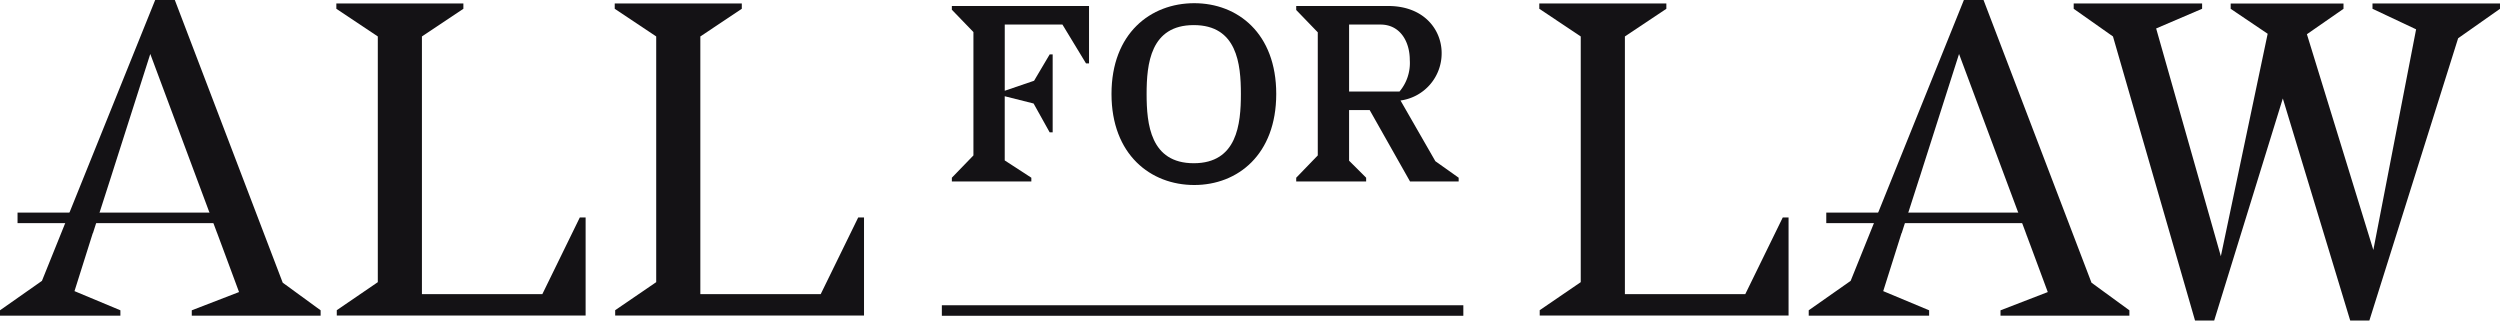
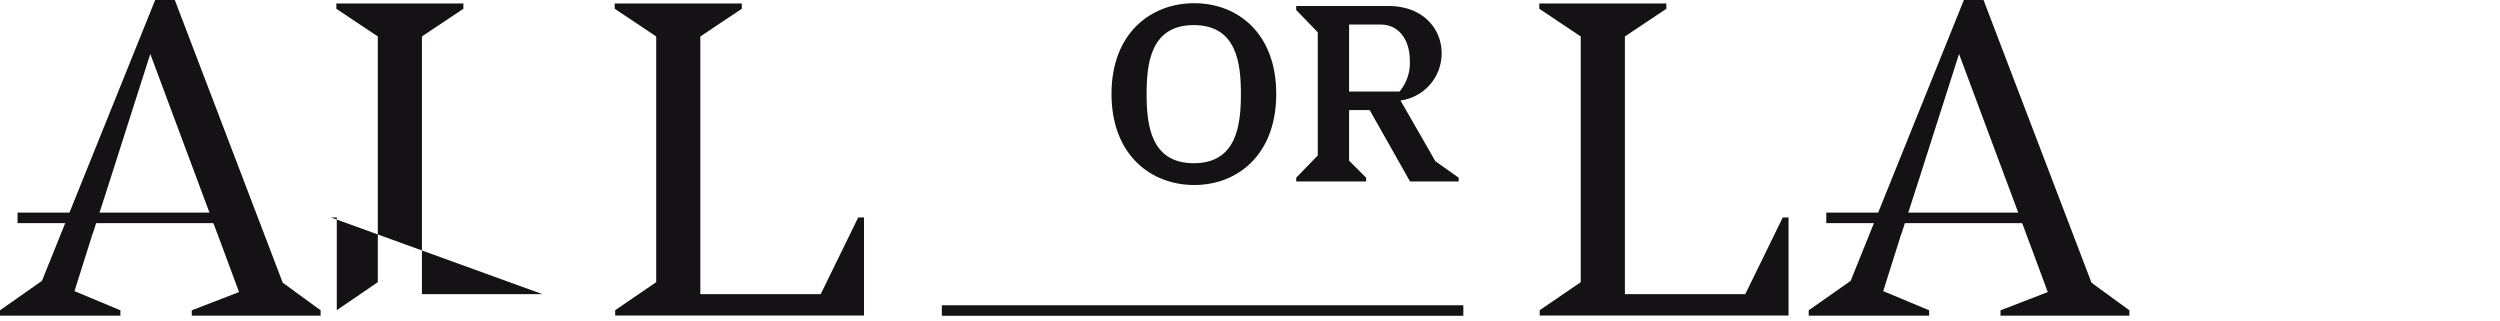
<svg xmlns="http://www.w3.org/2000/svg" width="326.741" height="41.889" viewBox="0 0 326.741 41.889">
  <g id="Group_2" data-name="Group 2" transform="translate(-43.09 -63.033)">
    <path id="Path_119" data-name="Path 119" d="M57.178,78.157h0l.74,1.973Z" transform="translate(14.288 15.338)" fill="#141215" />
-     <path id="Path_120" data-name="Path 120" d="M91.838,101.246H76.1V67.568l5.418-3.616v-.692H64.915v.692l5.419,3.616V99.681l-5.362,3.664v.7H97.494V91.227h-.759Z" transform="translate(22.134 0.229)" fill="#141215" />
+     <path id="Path_120" data-name="Path 120" d="M91.838,101.246H76.1V67.568l5.418-3.616v-.692H64.915v.692l5.419,3.616V99.681l-5.362,3.664v.7V91.227h-.759Z" transform="translate(22.134 0.229)" fill="#141215" />
    <path id="Path_121" data-name="Path 121" d="M109.9,101.246H94.168V67.568l5.419-3.616v-.692H82.979v.692L88.4,67.568V99.681l-5.362,3.664v.7h32.522V91.227H114.8Z" transform="translate(40.454 0.229)" fill="#141215" />
    <path id="Path_122" data-name="Path 122" d="M169.894,101.246H154.16V67.568l5.419-3.616v-.692H142.972v.692l5.417,3.616V99.681l-5.362,3.664v.7h32.524V91.227h-.759Z" transform="translate(101.298 0.229)" fill="#141215" />
-     <path id="Path_123" data-name="Path 123" d="M216.7,63.259v.692l5.7,2.686-5.59,28.84-8.682-28.2,4.782-3.321v-.692H198.166v.692L203,67.217l-6.119,29.077-8.456-29.77,6.007-2.572v-.692H177.648v.692l5.134,3.616,10.724,37.125h2.506l8.968-29.021,8.806,29.021h2.506l11.6-36.888,5.476-3.853v-.692Z" transform="translate(136.466 0.229)" fill="#141215" />
    <path id="Path_124" data-name="Path 124" d="M174.552,78.157h-.008l.74,1.973Z" transform="translate(133.318 15.338)" fill="#141215" />
    <g id="Group_1" data-name="Group 1" transform="translate(167.494 63.456)">
-       <path id="Path_125" data-name="Path 125" d="M122.782,70.923h-.395l-3.08-5.076h-7.539V74.5l3.833-1.309,2.036-3.44h.393V79.934h-.393l-2.1-3.769-3.773-.949v8.389l3.479,2.26v.493H104.854v-.493l2.82-2.915V66.828l-2.82-2.917v-.489h17.928Z" transform="translate(-104.854 -63.061)" fill="#141215" />
      <path id="Path_126" data-name="Path 126" d="M126.027,87c-5.7,0-10.814-3.968-10.814-11.9s5.114-11.862,10.814-11.862c5.67,0,10.717,3.928,10.717,11.862S131.7,87,126.027,87ZM125.965,66.1c-5.67,0-6.163,5.076-6.163,9.009s.493,9.044,6.163,9.044,6.159-5.114,6.159-9.044S131.631,66.1,125.965,66.1Z" transform="translate(-94.348 -63.243)" fill="#141215" />
      <path id="Path_127" data-name="Path 127" d="M148.431,86.359h-6.353L136.8,77.02H134.11V83.64l2.23,2.226v.493H127.2v-.493l2.818-2.915V66.862L127.2,63.944v-.522h12.029c4.653,0,6.979,3.08,6.979,6.159a6.213,6.213,0,0,1-5.376,6.192l4.556,7.934,3.045,2.159Zm-10.22-20.512h-4.1V74.6h6.59a5.789,5.789,0,0,0,1.343-4.135C142.044,68.137,140.829,65.847,138.211,65.847Z" transform="translate(-82.194 -63.061)" fill="#141215" />
    </g>
    <rect id="Rectangle_24" data-name="Rectangle 24" width="68.157" height="1.375" transform="translate(166.186 102.929)" fill="#141215" />
    <path id="Path_128" data-name="Path 128" d="M57.183,78.162h-.005l.74,1.979Z" transform="translate(14.288 15.343)" fill="none" />
    <path id="Path_129" data-name="Path 129" d="M65.938,63.033H63.371l-14.8,36.708-5.481,3.847v.7H58.825v-.7l-6-2.506,2.391-7.577h.02l2.33-7.246h0l.465-1.461,4.7-14.714L69.17,87.347h0l2.3,6.159h.005l.735,1.979.129.346h0l1.992,5.372-6.178,2.386v.7H84.994v-.7L80.04,99.977Z" transform="translate(0 0)" fill="#141215" />
    <rect id="Rectangle_25" data-name="Rectangle 25" width="26.823" height="1.377" transform="translate(45.383 90.819)" fill="#141215" />
-     <path id="Path_130" data-name="Path 130" d="M174.548,78.162h0l.74,1.979Z" transform="translate(133.318 15.343)" fill="none" />
    <path id="Path_131" data-name="Path 131" d="M183.3,63.033h-2.567l-14.8,36.708-5.48,3.847v.7H176.19v-.7l-6-2.506,2.392-7.577h.02l2.329-7.246h.006L175.4,84.8l4.7-14.714,6.44,17.263h0l2.3,6.159h0l.736,1.979.128.346h0l1.993,5.372-6.178,2.386v.7h16.845v-.7l-4.953-3.611Z" transform="translate(119.03 0)" fill="#141215" />
    <rect id="Rectangle_26" data-name="Rectangle 26" width="26.823" height="1.377" transform="translate(281.778 90.819)" fill="#141215" />
  </g>
</svg>